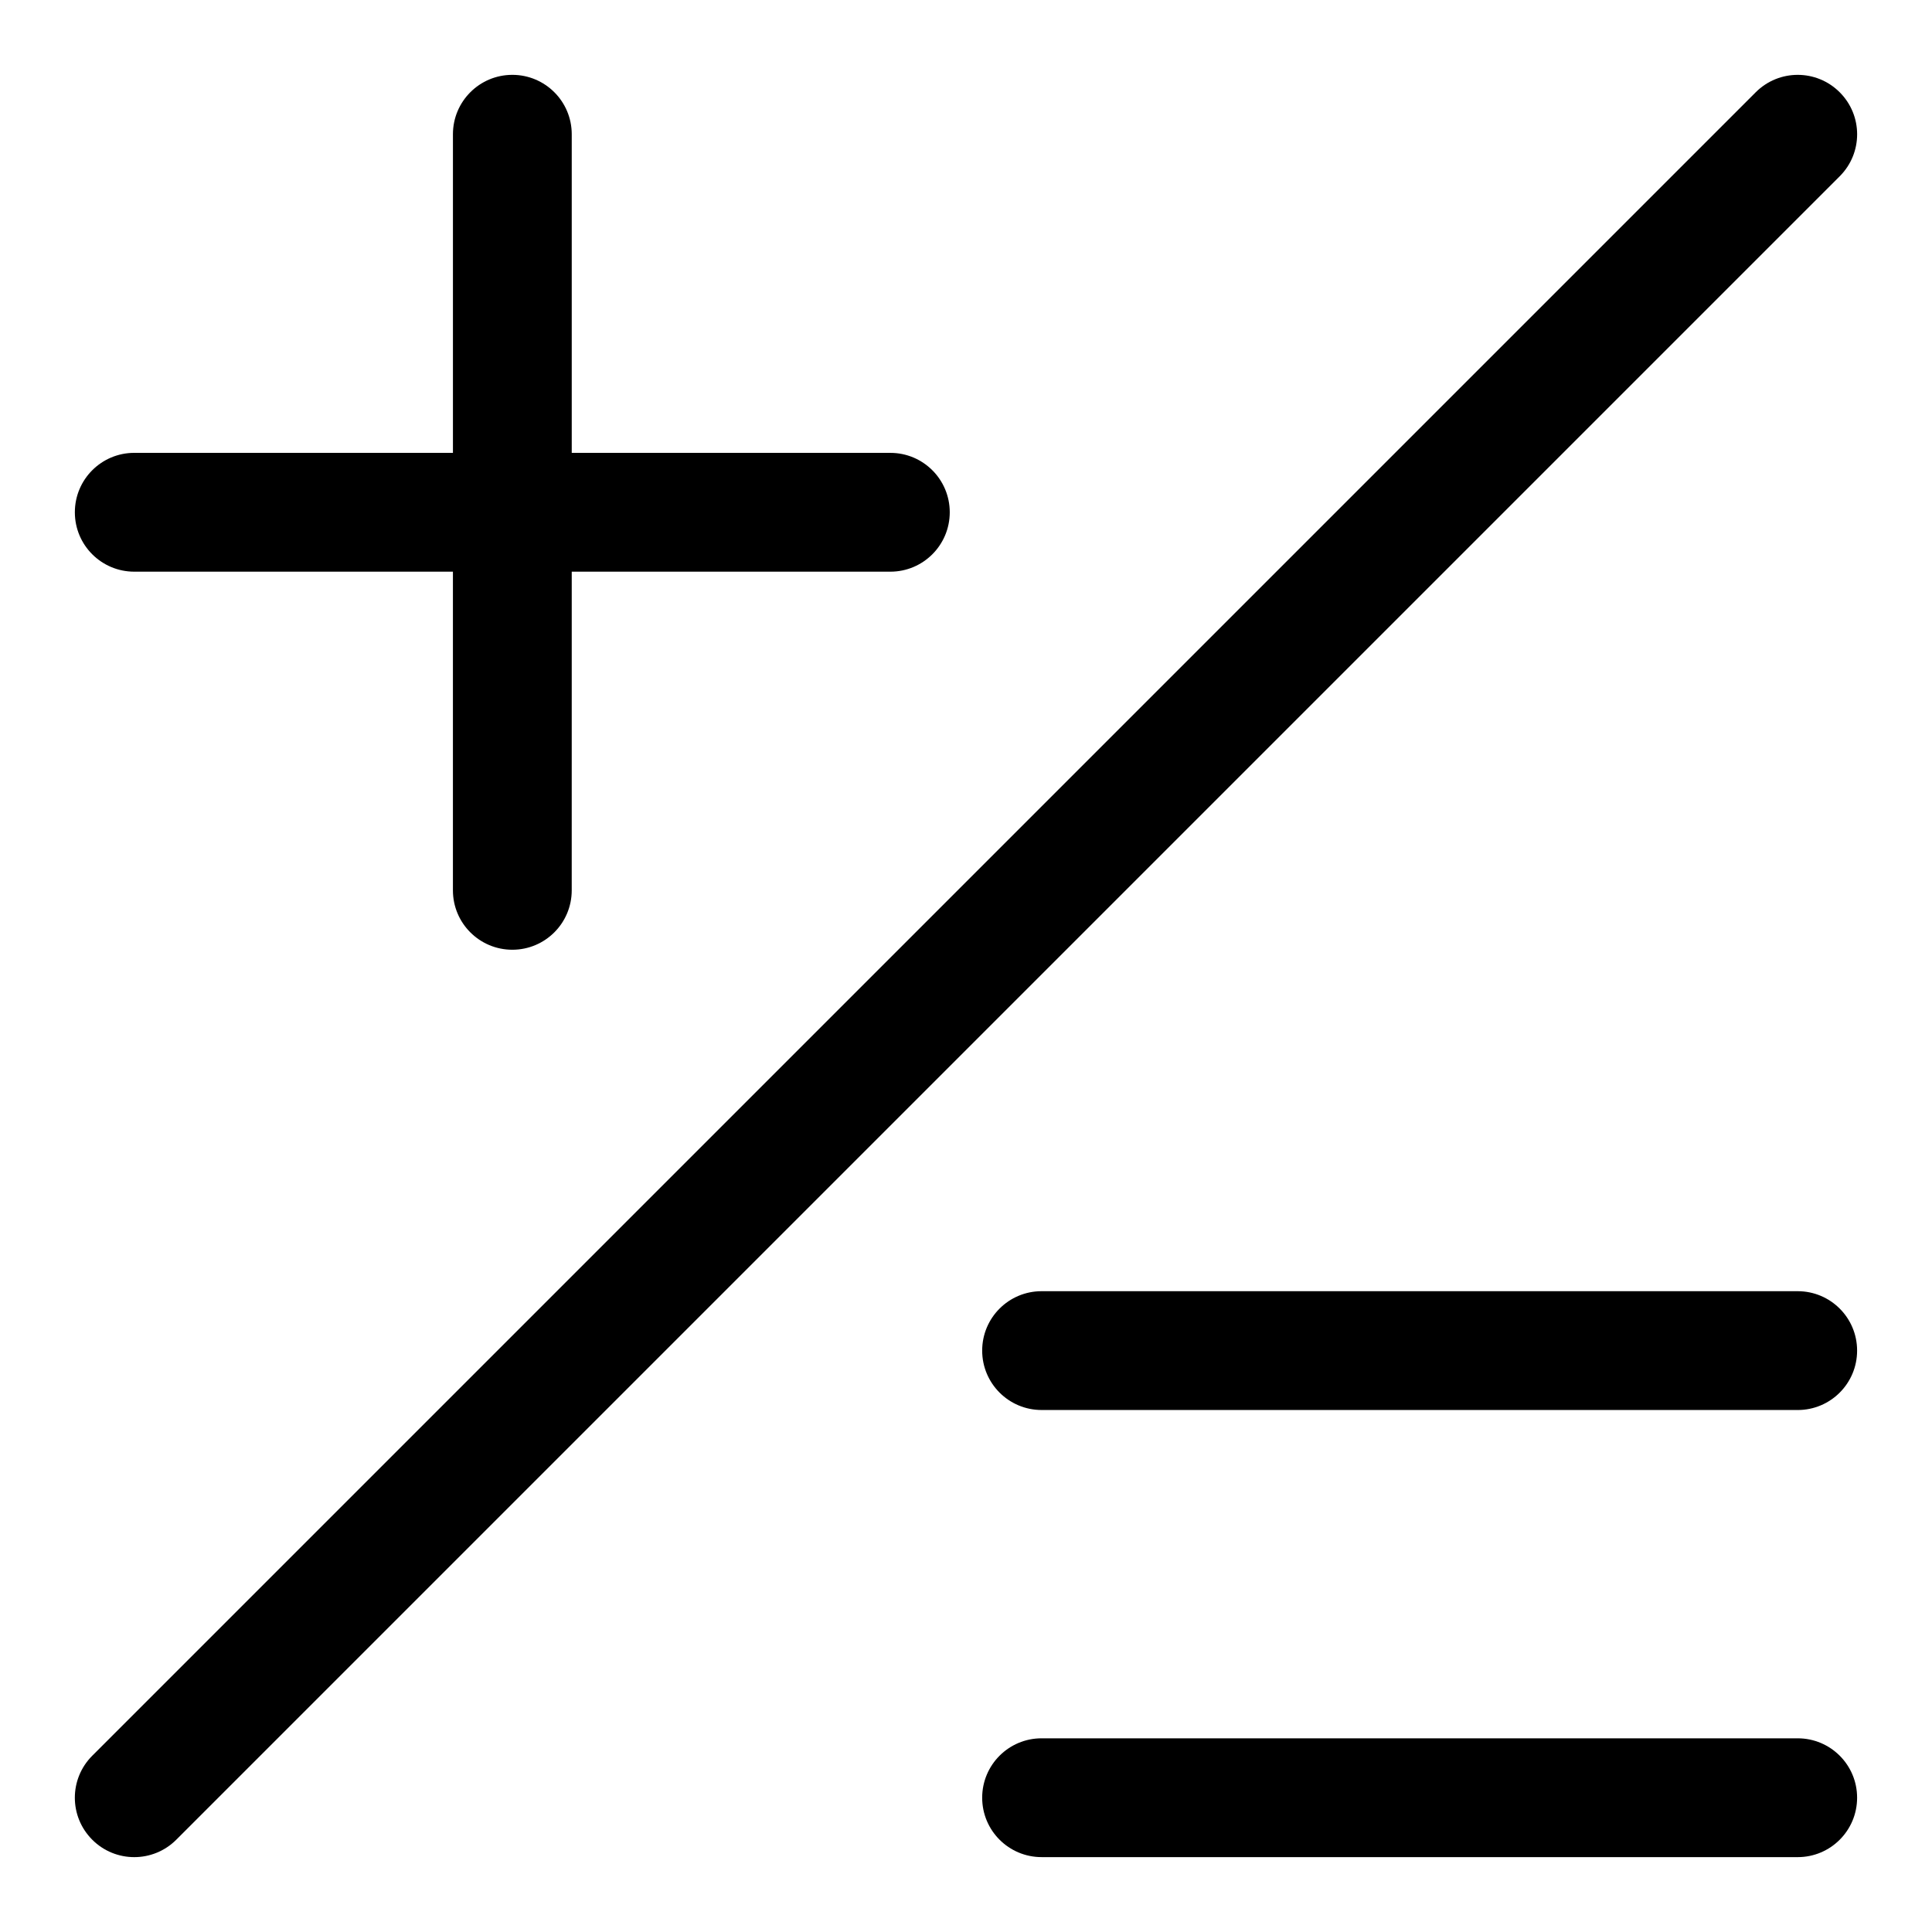
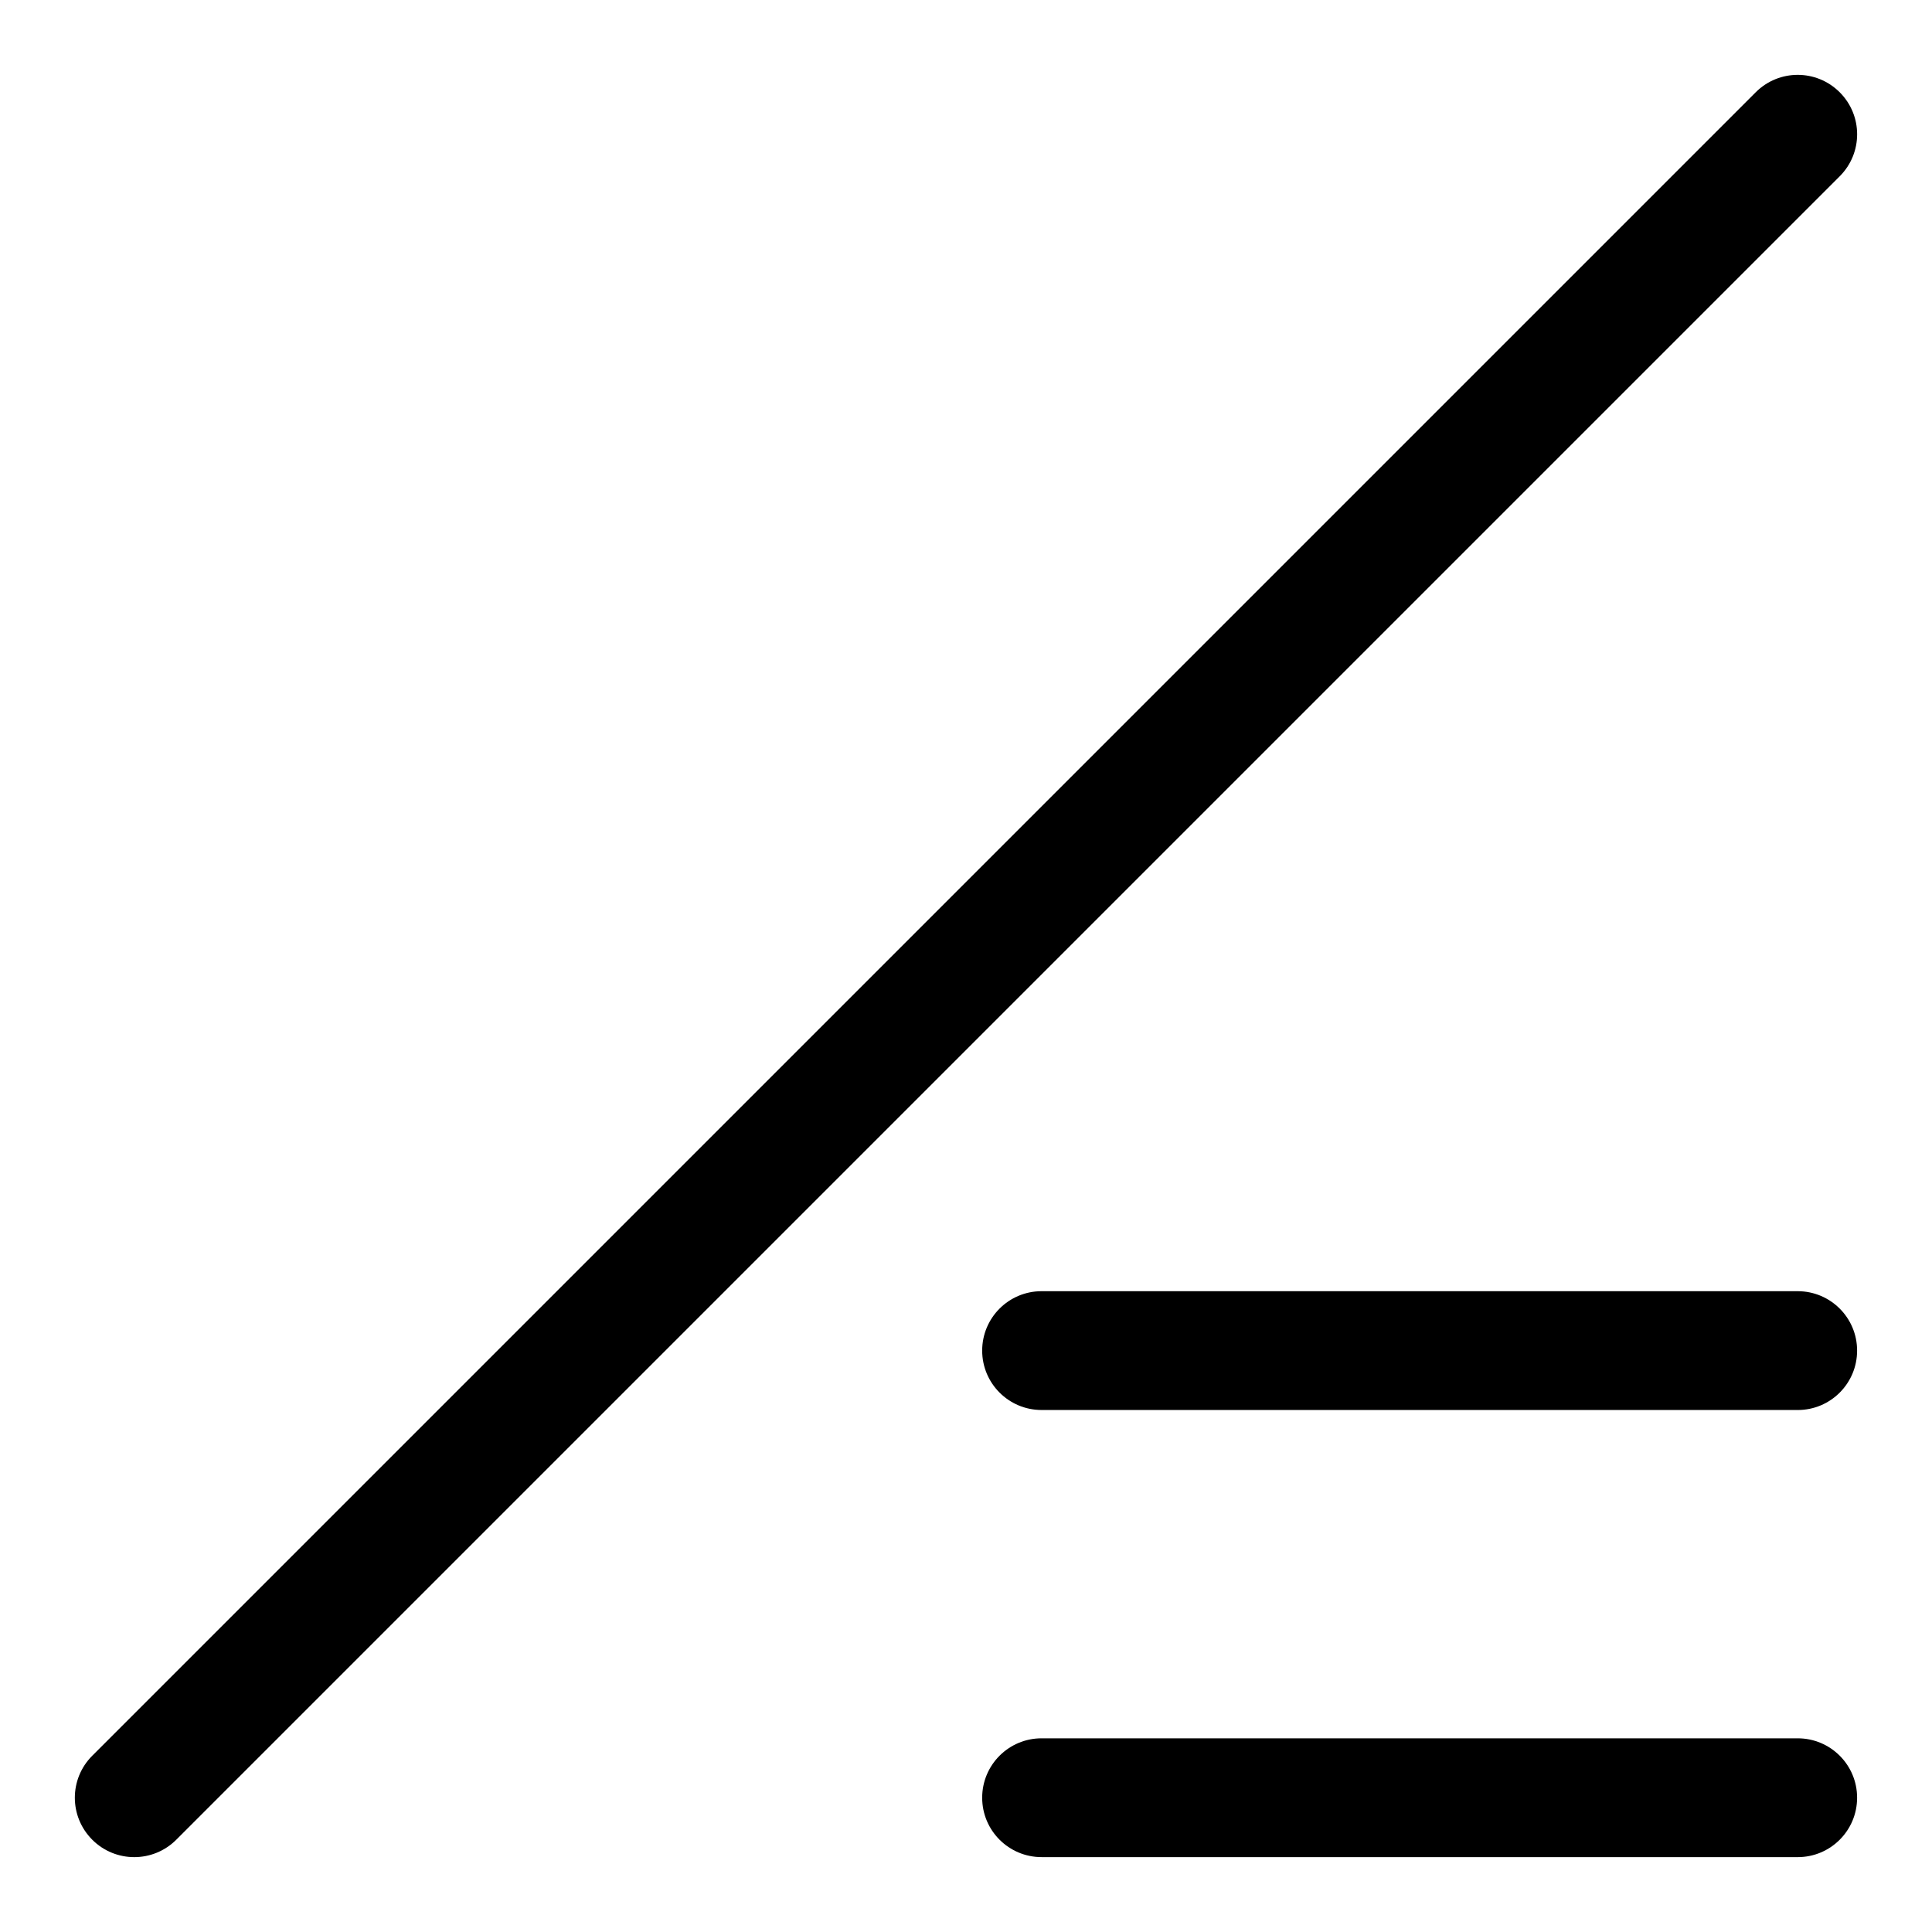
<svg xmlns="http://www.w3.org/2000/svg" fill="#000000" width="800px" height="800px" version="1.1" viewBox="144 144 512 512">
  <g>
-     <path d="m179.58 295.5h84.449v84.449c0 8.707 7.055 15.742 15.742 15.742 8.691 0 15.742-7.039 15.742-15.742l0.004-84.449h84.434c8.691 0 15.742-7.039 15.742-15.742 0-8.707-7.055-15.742-15.742-15.742l-84.434-0.004v-84.434c0-8.707-7.055-15.742-15.742-15.742-8.691 0-15.742 7.039-15.742 15.742v84.434h-84.453c-8.691 0-15.742 7.039-15.742 15.742-0.004 8.711 7.051 15.746 15.742 15.746z" />
    <path d="m620.41 486.18h-200.38c-8.691 0-15.742 7.039-15.742 15.742 0 8.707 7.055 15.742 15.742 15.742l200.38 0.004c8.691 0 15.742-7.039 15.742-15.742 0.004-8.707-7.051-15.746-15.742-15.746z" />
    <path d="m620.41 604.67h-200.38c-8.691 0-15.742 7.039-15.742 15.742 0 8.707 7.055 15.742 15.742 15.742l200.38 0.004c8.691 0 15.742-7.039 15.742-15.742 0.004-8.711-7.051-15.746-15.742-15.746z" />
    <path d="m179.58 636.16c4.031 0 8.062-1.543 11.133-4.613l440.83-440.83c6.156-6.156 6.156-16.105 0-22.262s-16.105-6.156-22.262 0l-440.83 440.83c-6.156 6.156-6.156 16.105 0 22.262 3.066 3.07 7.098 4.613 11.129 4.613z" />
  </g>
</svg>